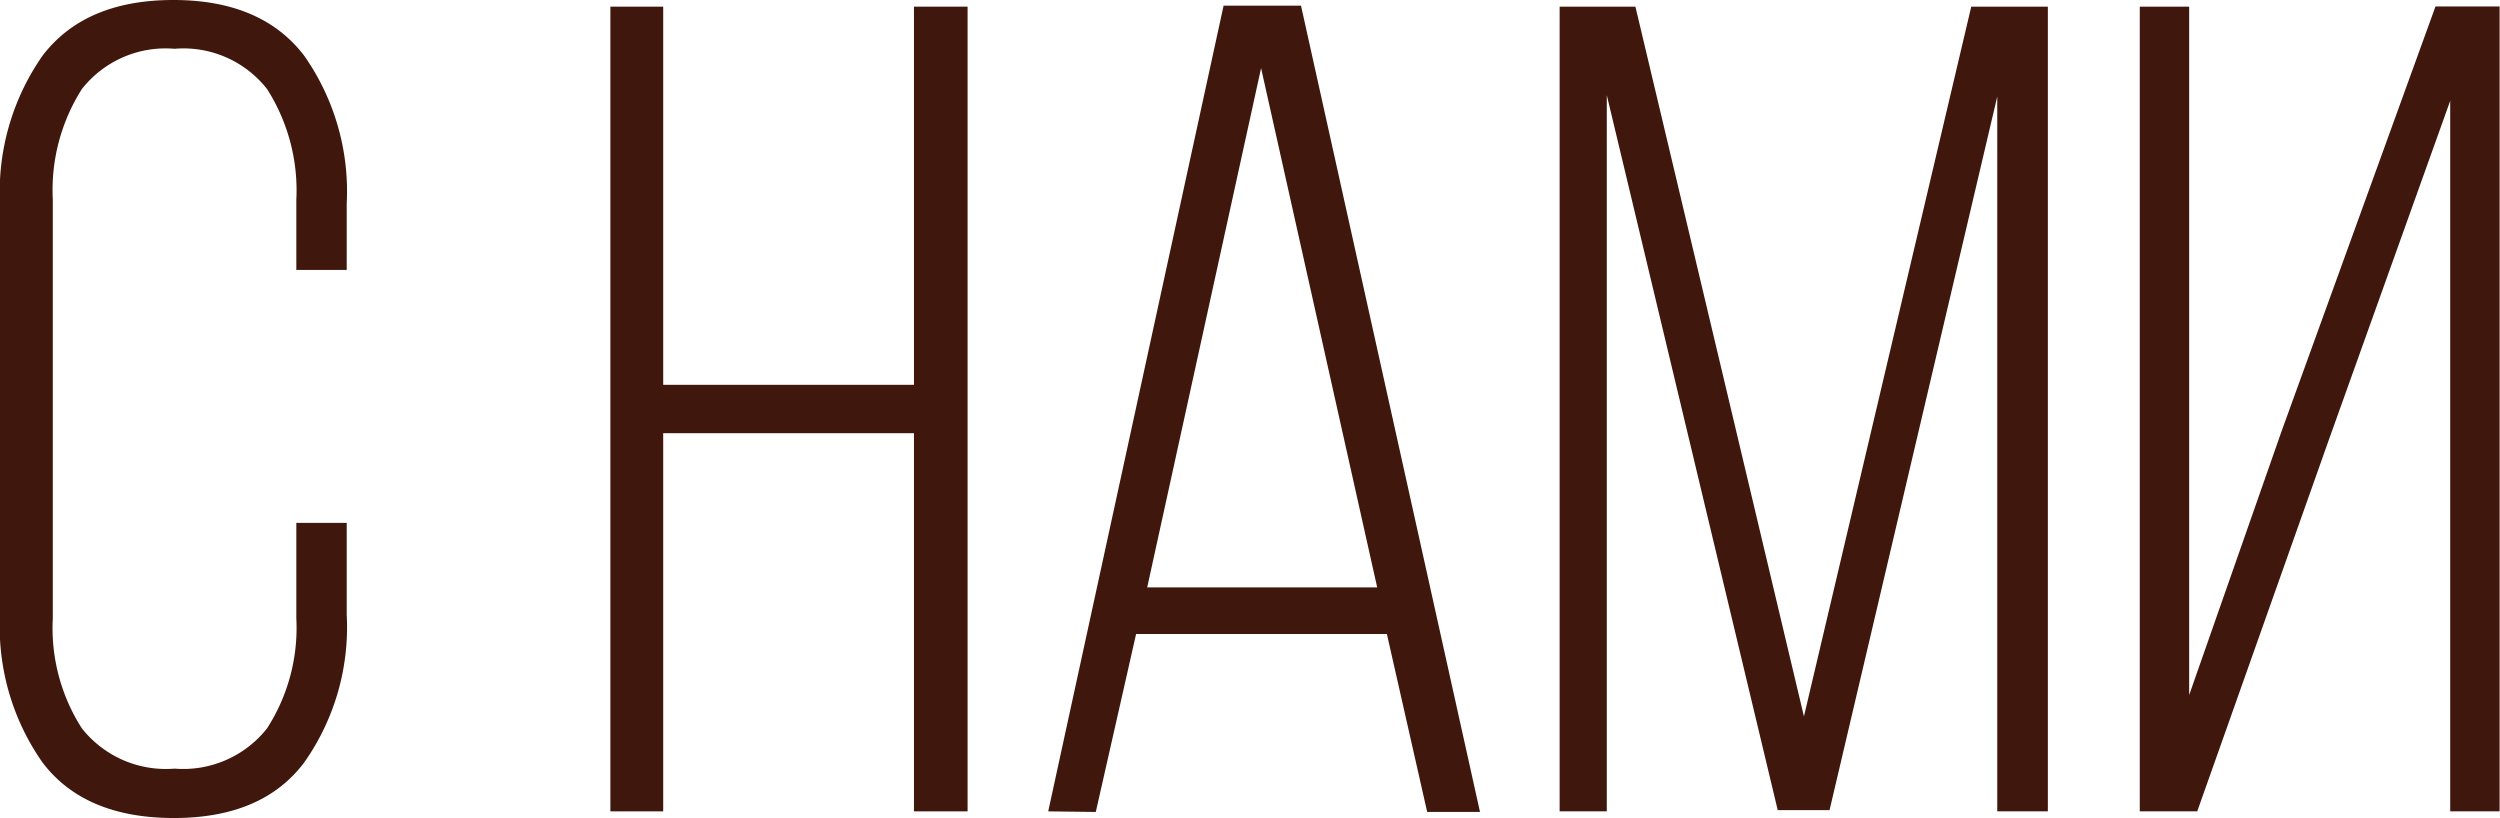
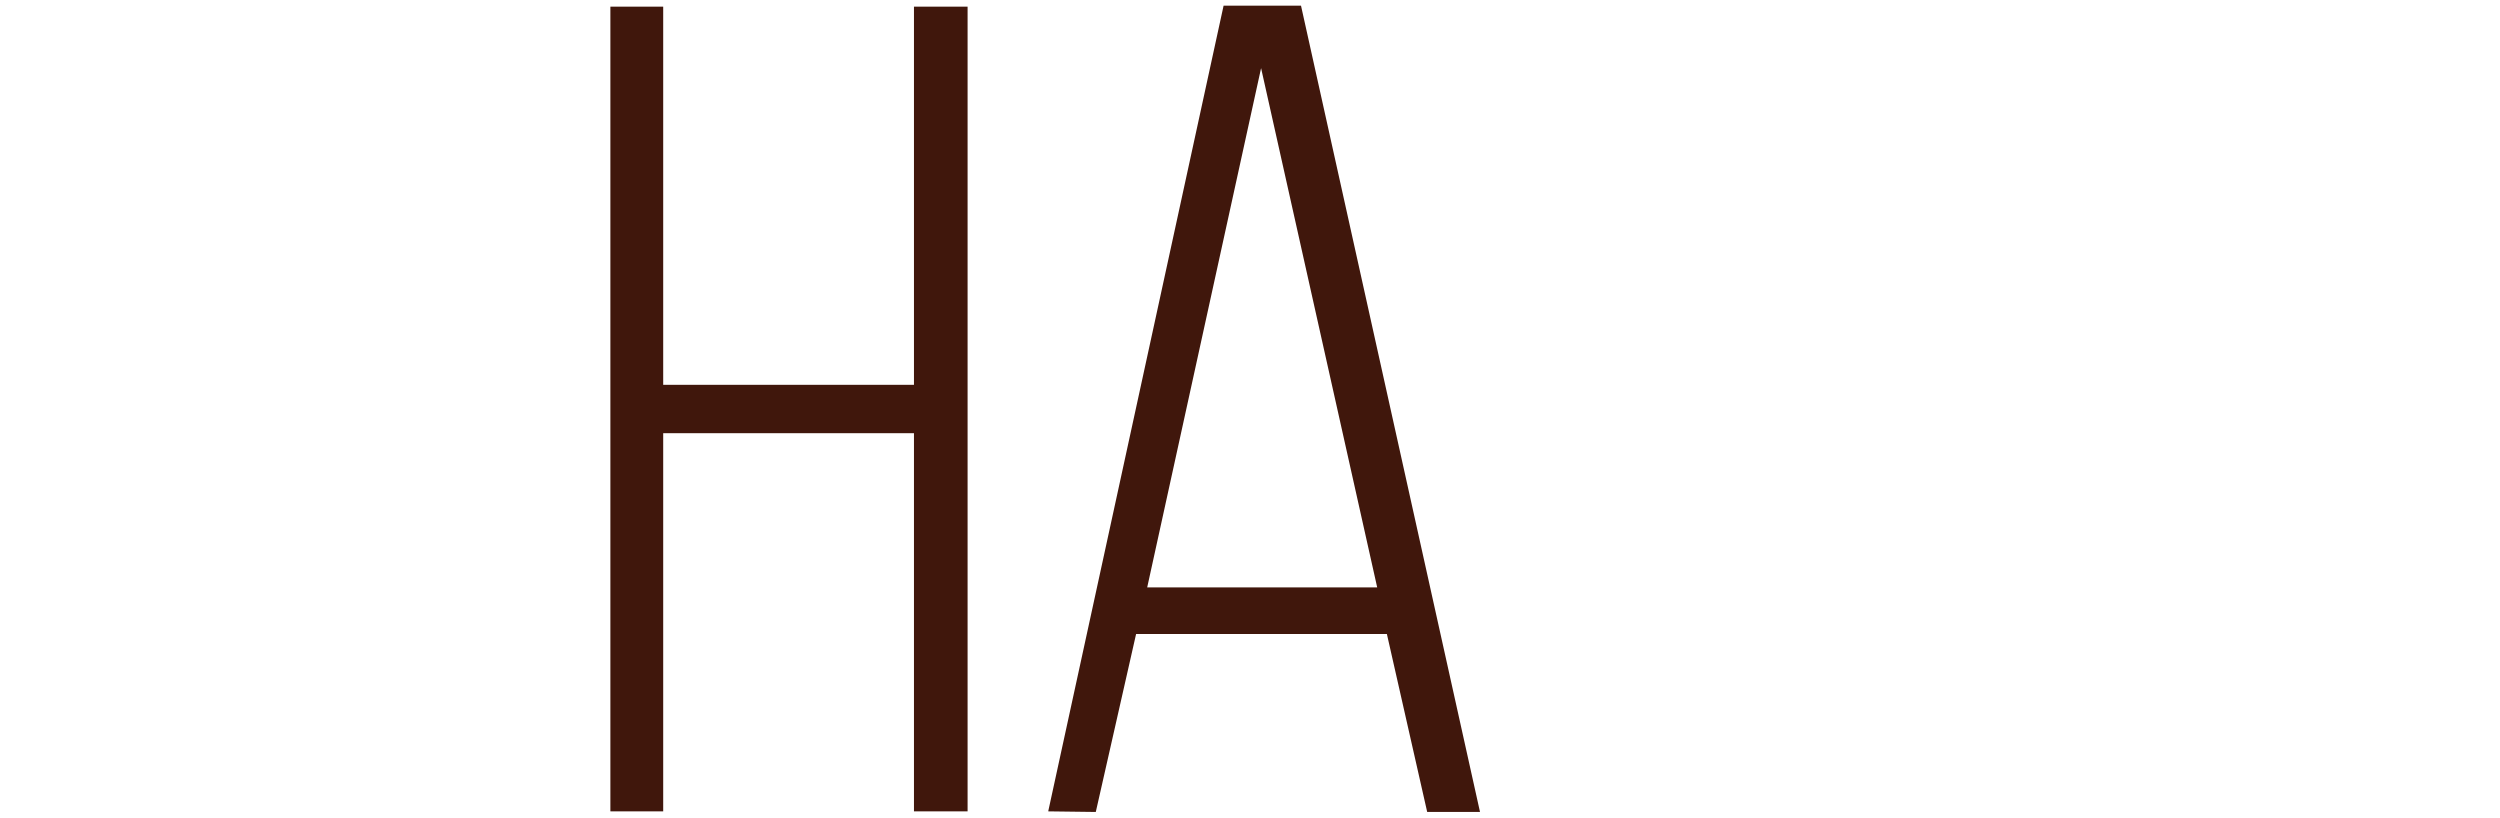
<svg xmlns="http://www.w3.org/2000/svg" id="Слой_1" data-name="Слой 1" viewBox="0 0 124.02 40.58">
  <defs>
    <style>.cls-1{fill:#40170c;}</style>
  </defs>
  <title>с нами</title>
-   <path class="cls-1" d="M0,30.5V10.1A11.78,11.78,0,0,1,2.12,2.75Q4.23,0,8.6,0t6.48,2.75A11.71,11.71,0,0,1,17.2,10.1v3.29H14.7V9.91a9.35,9.35,0,0,0-1.45-5.49,5.27,5.27,0,0,0-4.59-2,5.28,5.28,0,0,0-4.6,2A9.35,9.35,0,0,0,2.62,9.91V30.67a9.21,9.21,0,0,0,1.44,5.46,5.31,5.31,0,0,0,4.6,2,5.3,5.3,0,0,0,4.59-2,9.21,9.21,0,0,0,1.45-5.46V25.94h2.5V30.5a11.64,11.64,0,0,1-2.12,7.34Q13,40.59,8.6,40.58T2.12,37.84A11.71,11.71,0,0,1,0,30.5Z" />
  <path class="cls-1" d="M30.28,40.25V.33H32.9V19.09H45.34V.33H48V40.25H45.34V21.49H32.9V40.25Z" />
  <path class="cls-1" d="M52,40.25,60.7.28h3.84l8.88,40H70.8l-2-8.83H56.36l-2,8.83Zm4.91-11.11H68.32L62.56,3.38Z" />
-   <path class="cls-1" d="M77.37,40.25V.33h3.76l8.36,35.21L97.79.33h3.8V40.25H99.08V4.79l-8.32,35.4H88.19L79.71,4.72V40.25Z" />
-   <path class="cls-1" d="M106.15,40.25V.33h2.45V34.48l4.61-13.16,7.61-21H124V40.25h-2.45V5l-6,16.76L109,40.25Z" />
</svg>